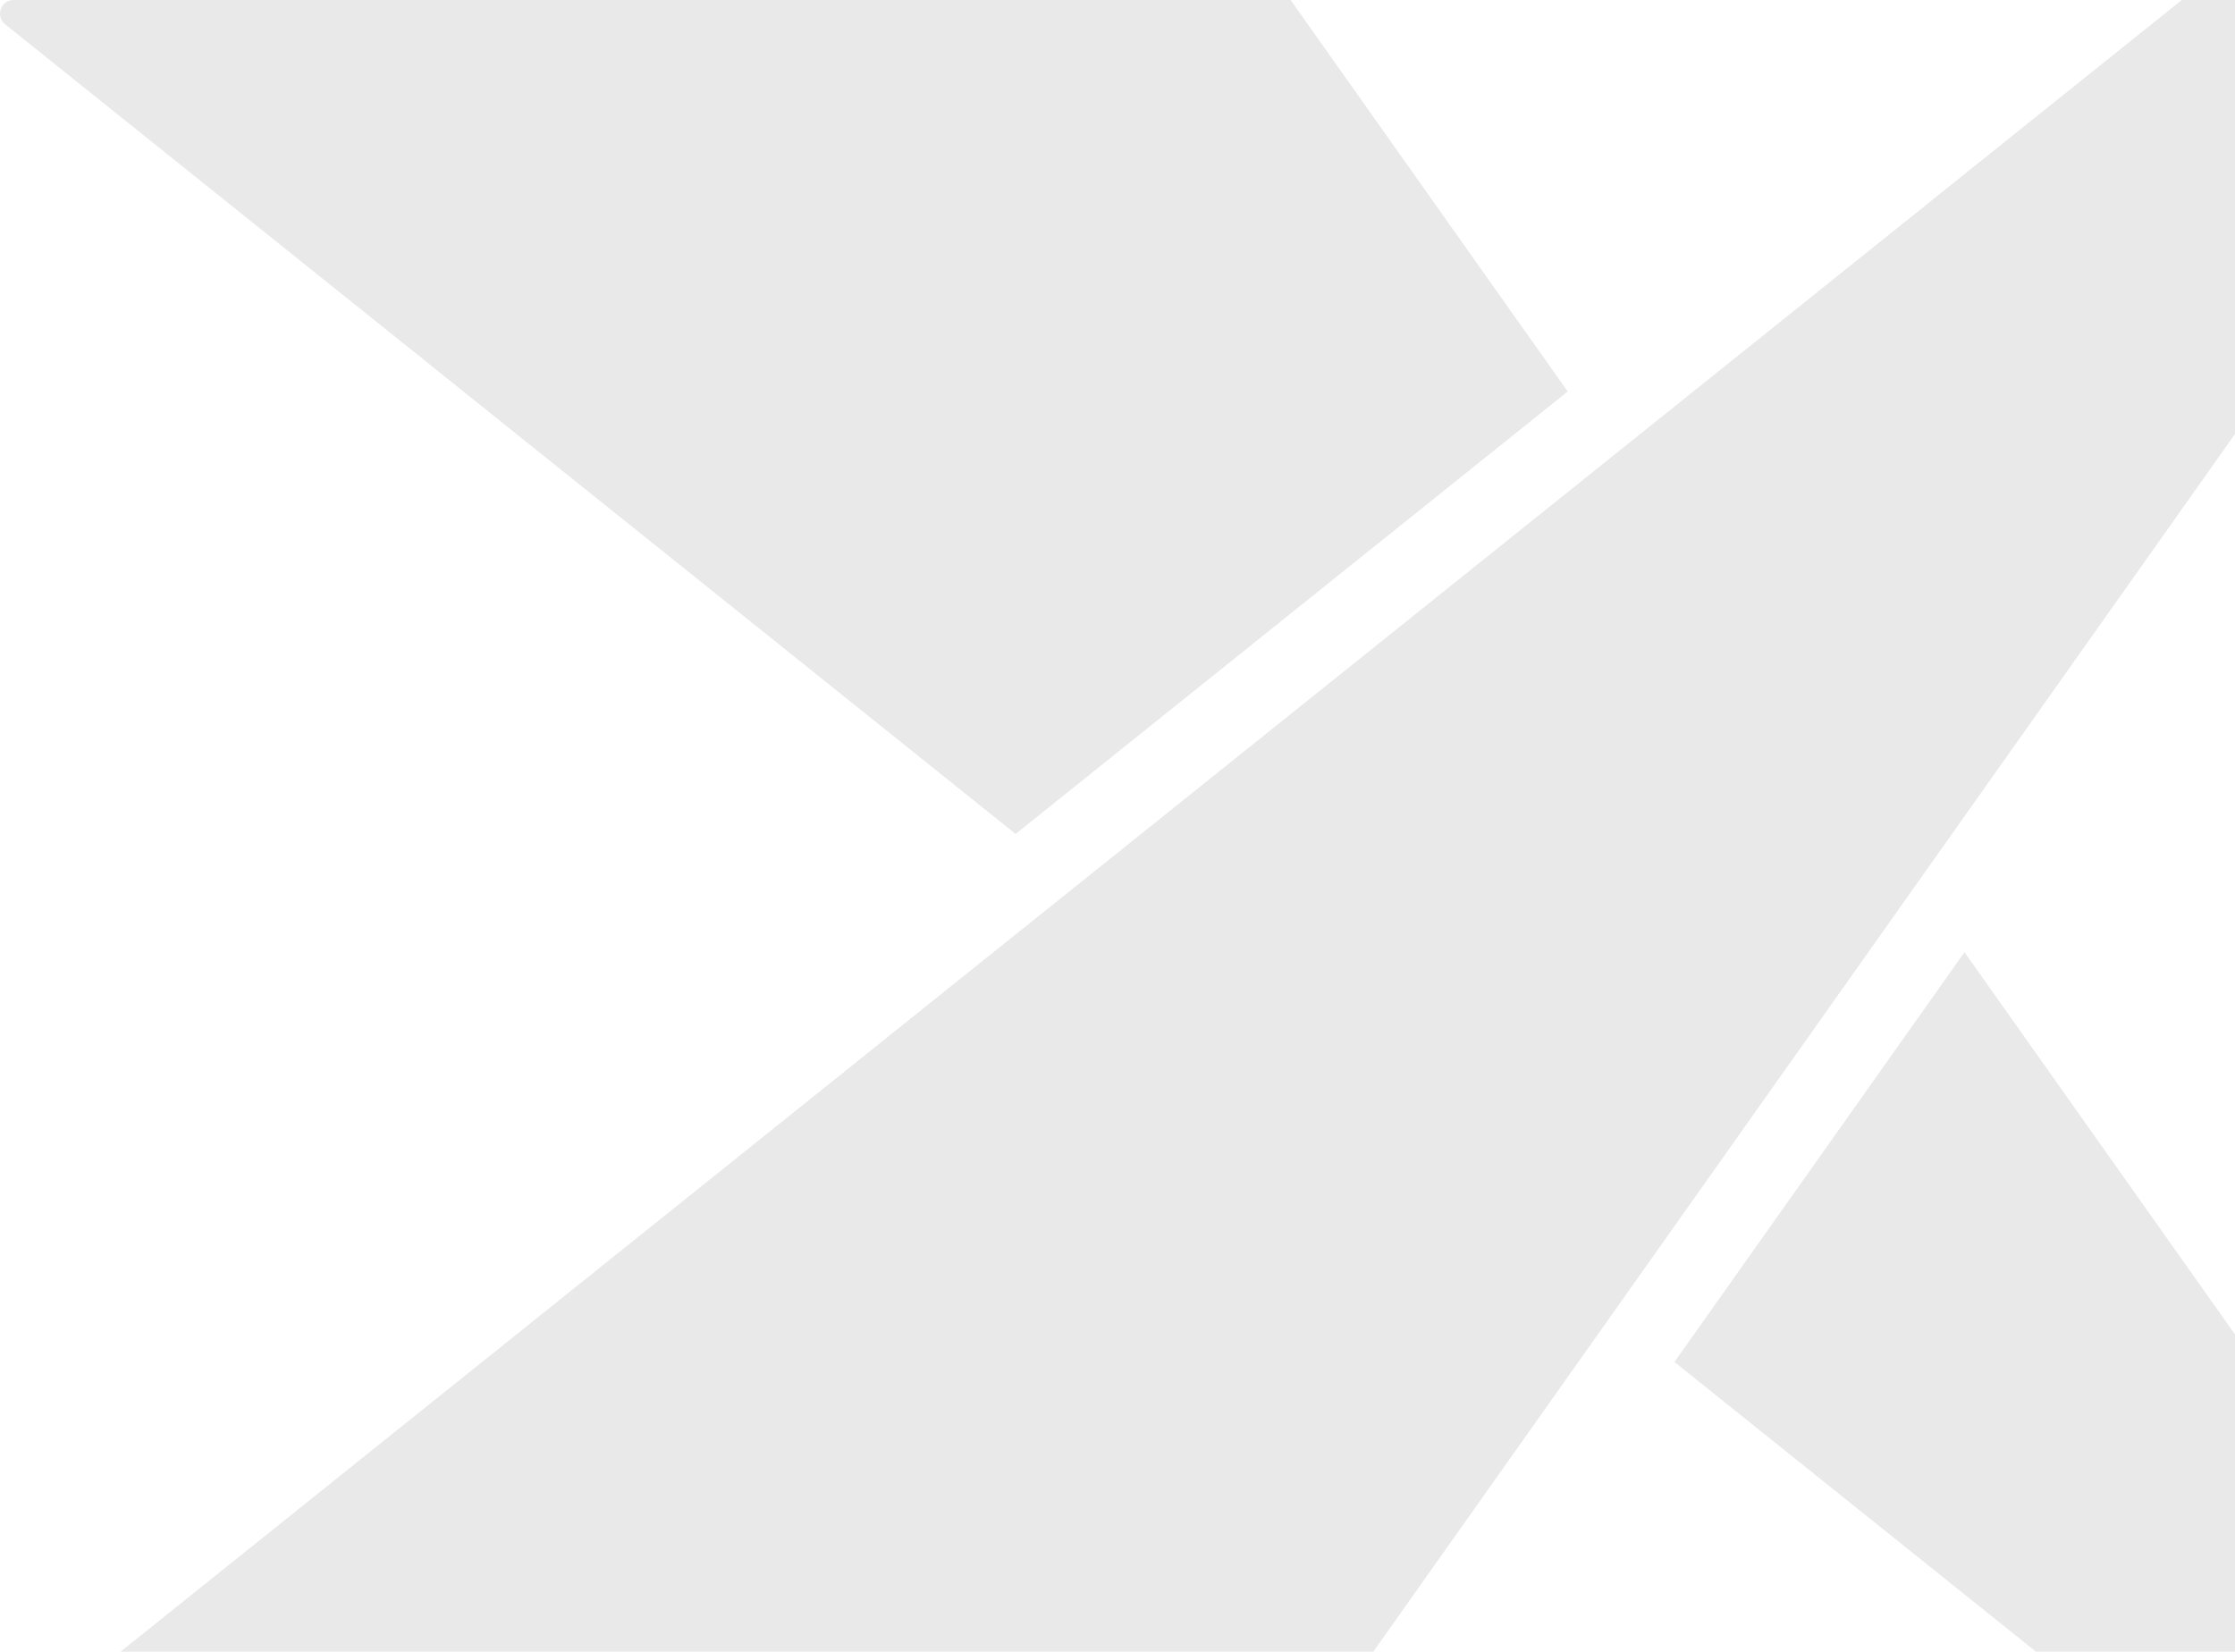
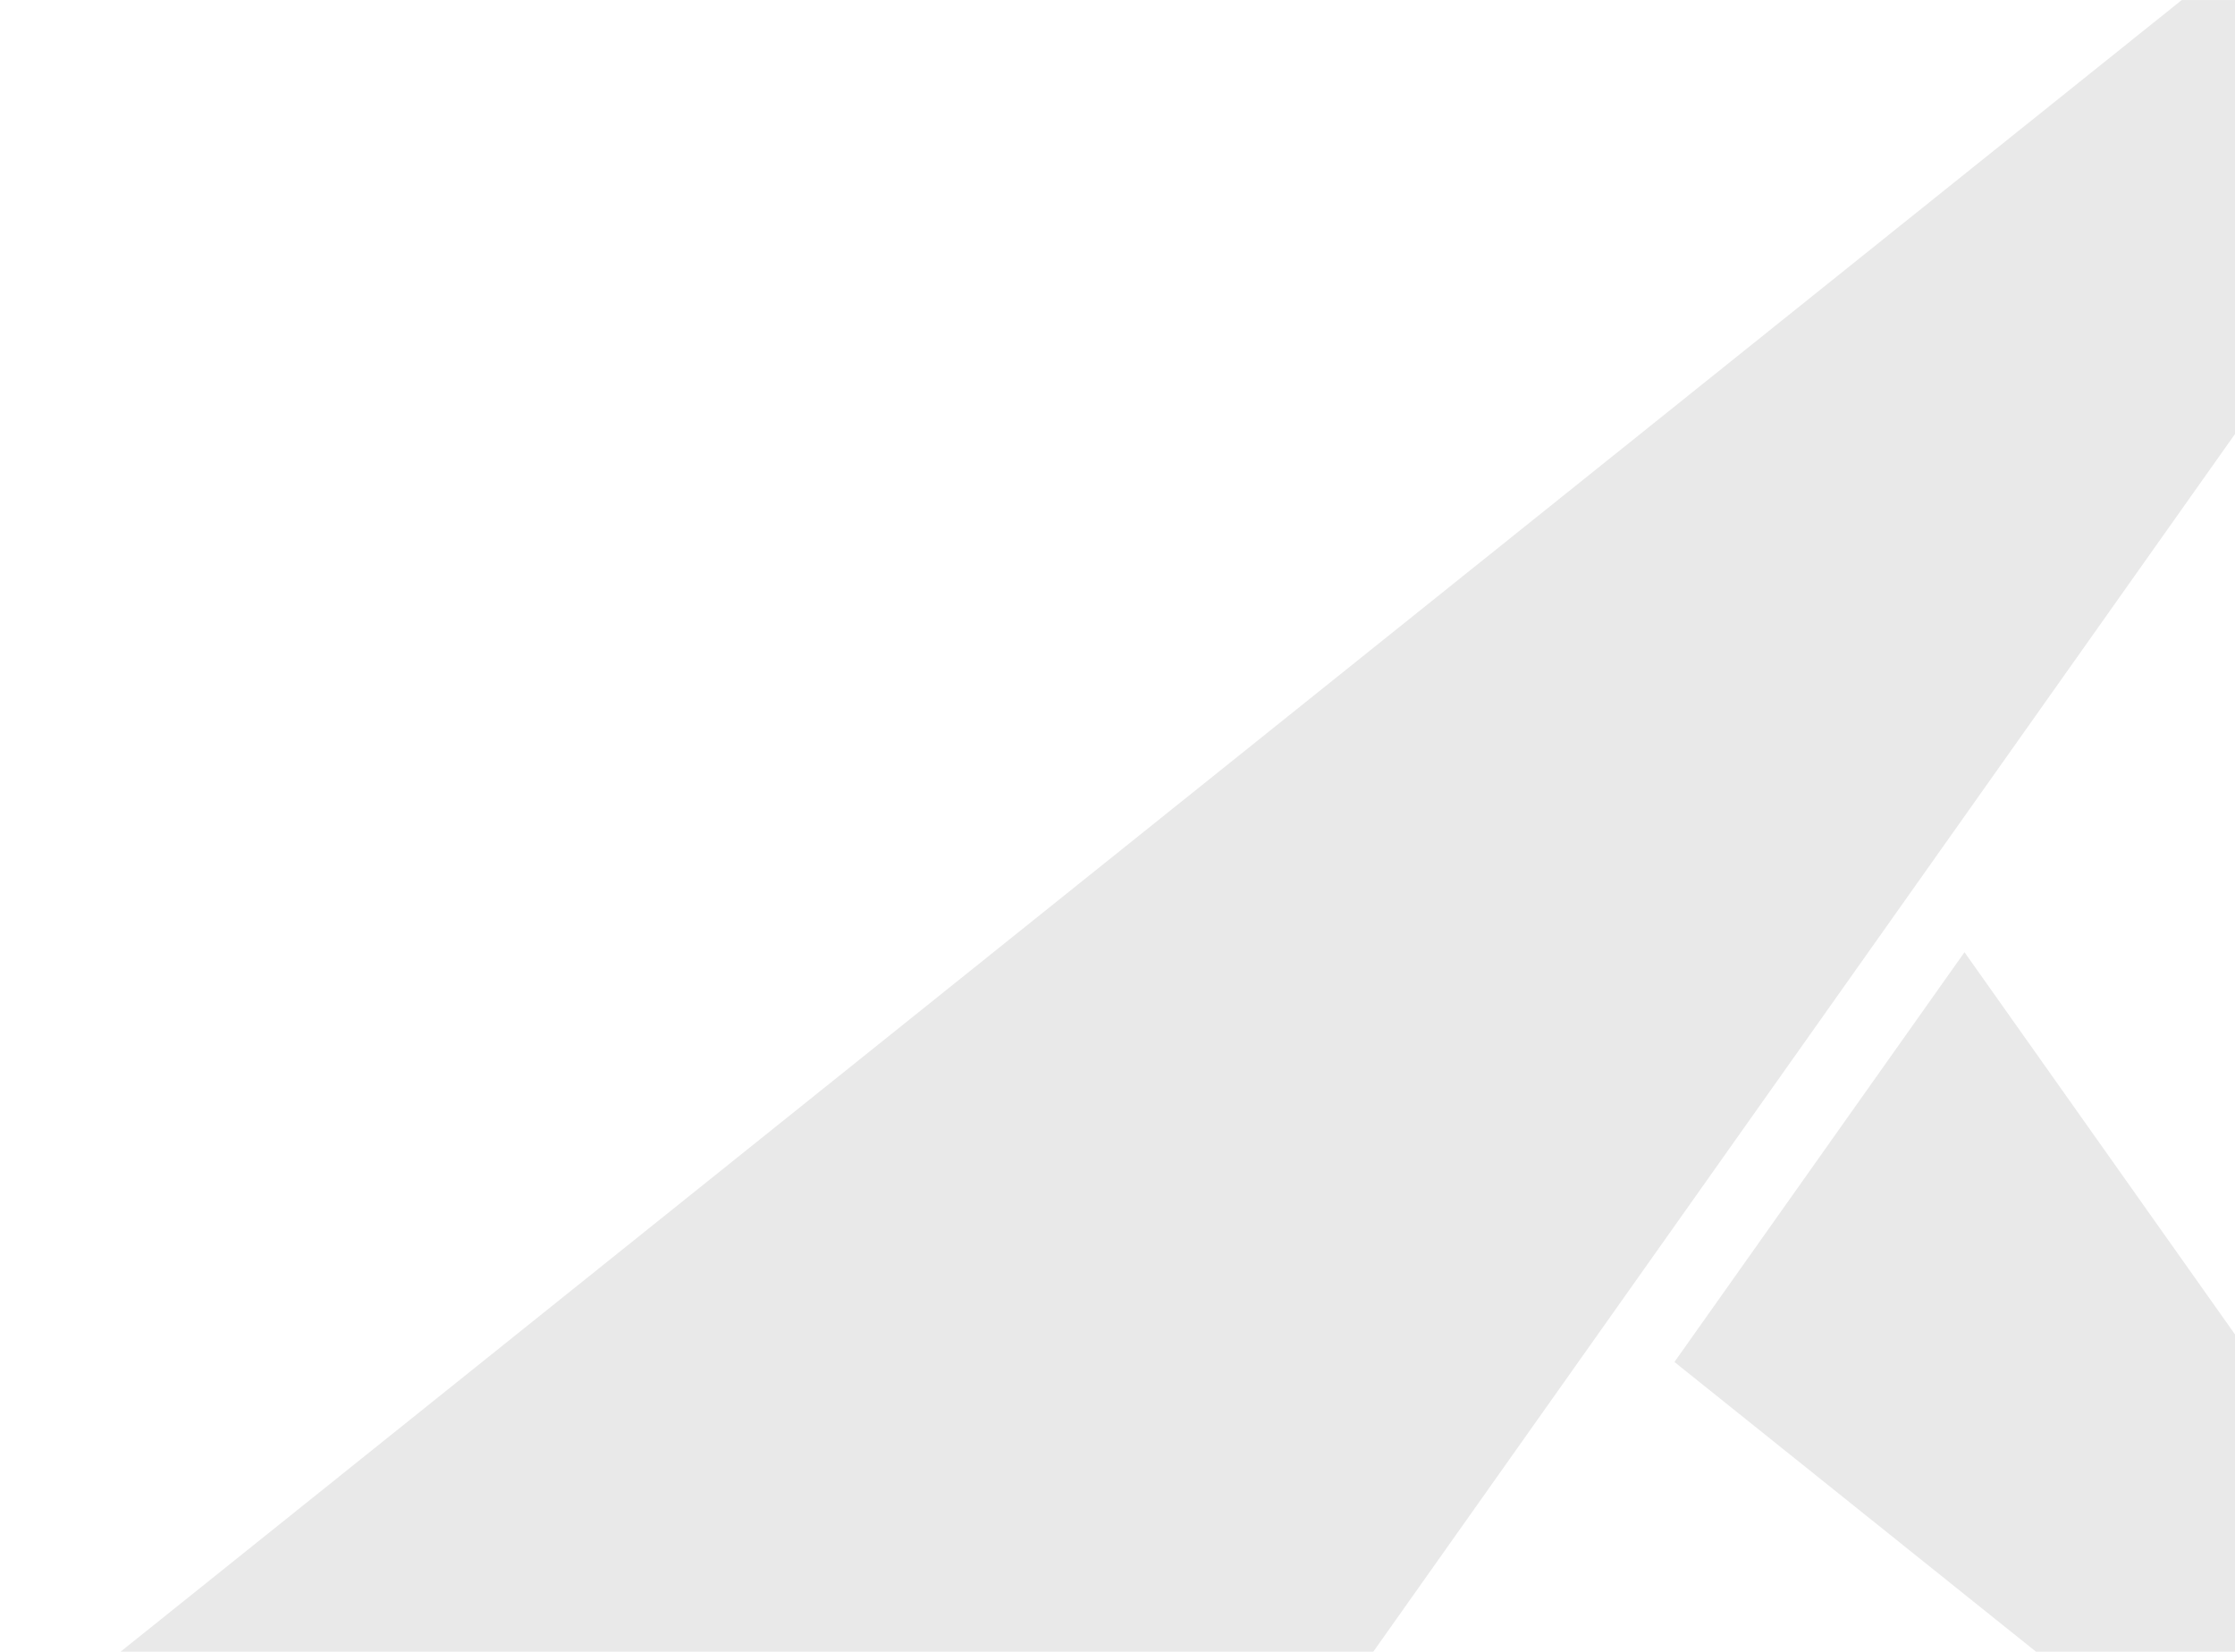
<svg xmlns="http://www.w3.org/2000/svg" width="456" height="337" viewBox="0 0 456 337" fill="none">
-   <path d="M1.04 4.95L207.21 170.16L319.85 79.88L263.32 0H2.79C0.17 0 -0.99 3.3 1.05 4.95H1.04Z" fill="#E9E9E9" />
  <path d="M515.261 356.02L400.811 194.29L341.631 277.9L445.121 360.83L514.071 360.85C515.171 360.37 515.531 359.29 515.631 358.83C515.851 357.89 515.711 356.87 515.251 356.05V356.03L515.261 356.02Z" fill="#E9E9E9" />
  <path d="M515.261 4.81V4.79C515.721 3.97 515.861 2.95 515.641 2.01C515.541 1.57 515.181 0.47 514.081 0.01H445.131L329.121 92.99L220.001 180.42L1.041 355.89C-0.999 357.55 0.161 360.86 2.781 360.86H263.311L329.111 267.88L390.991 180.43L515.251 4.82L515.261 4.81Z" fill="#E9E9E9" />
</svg>